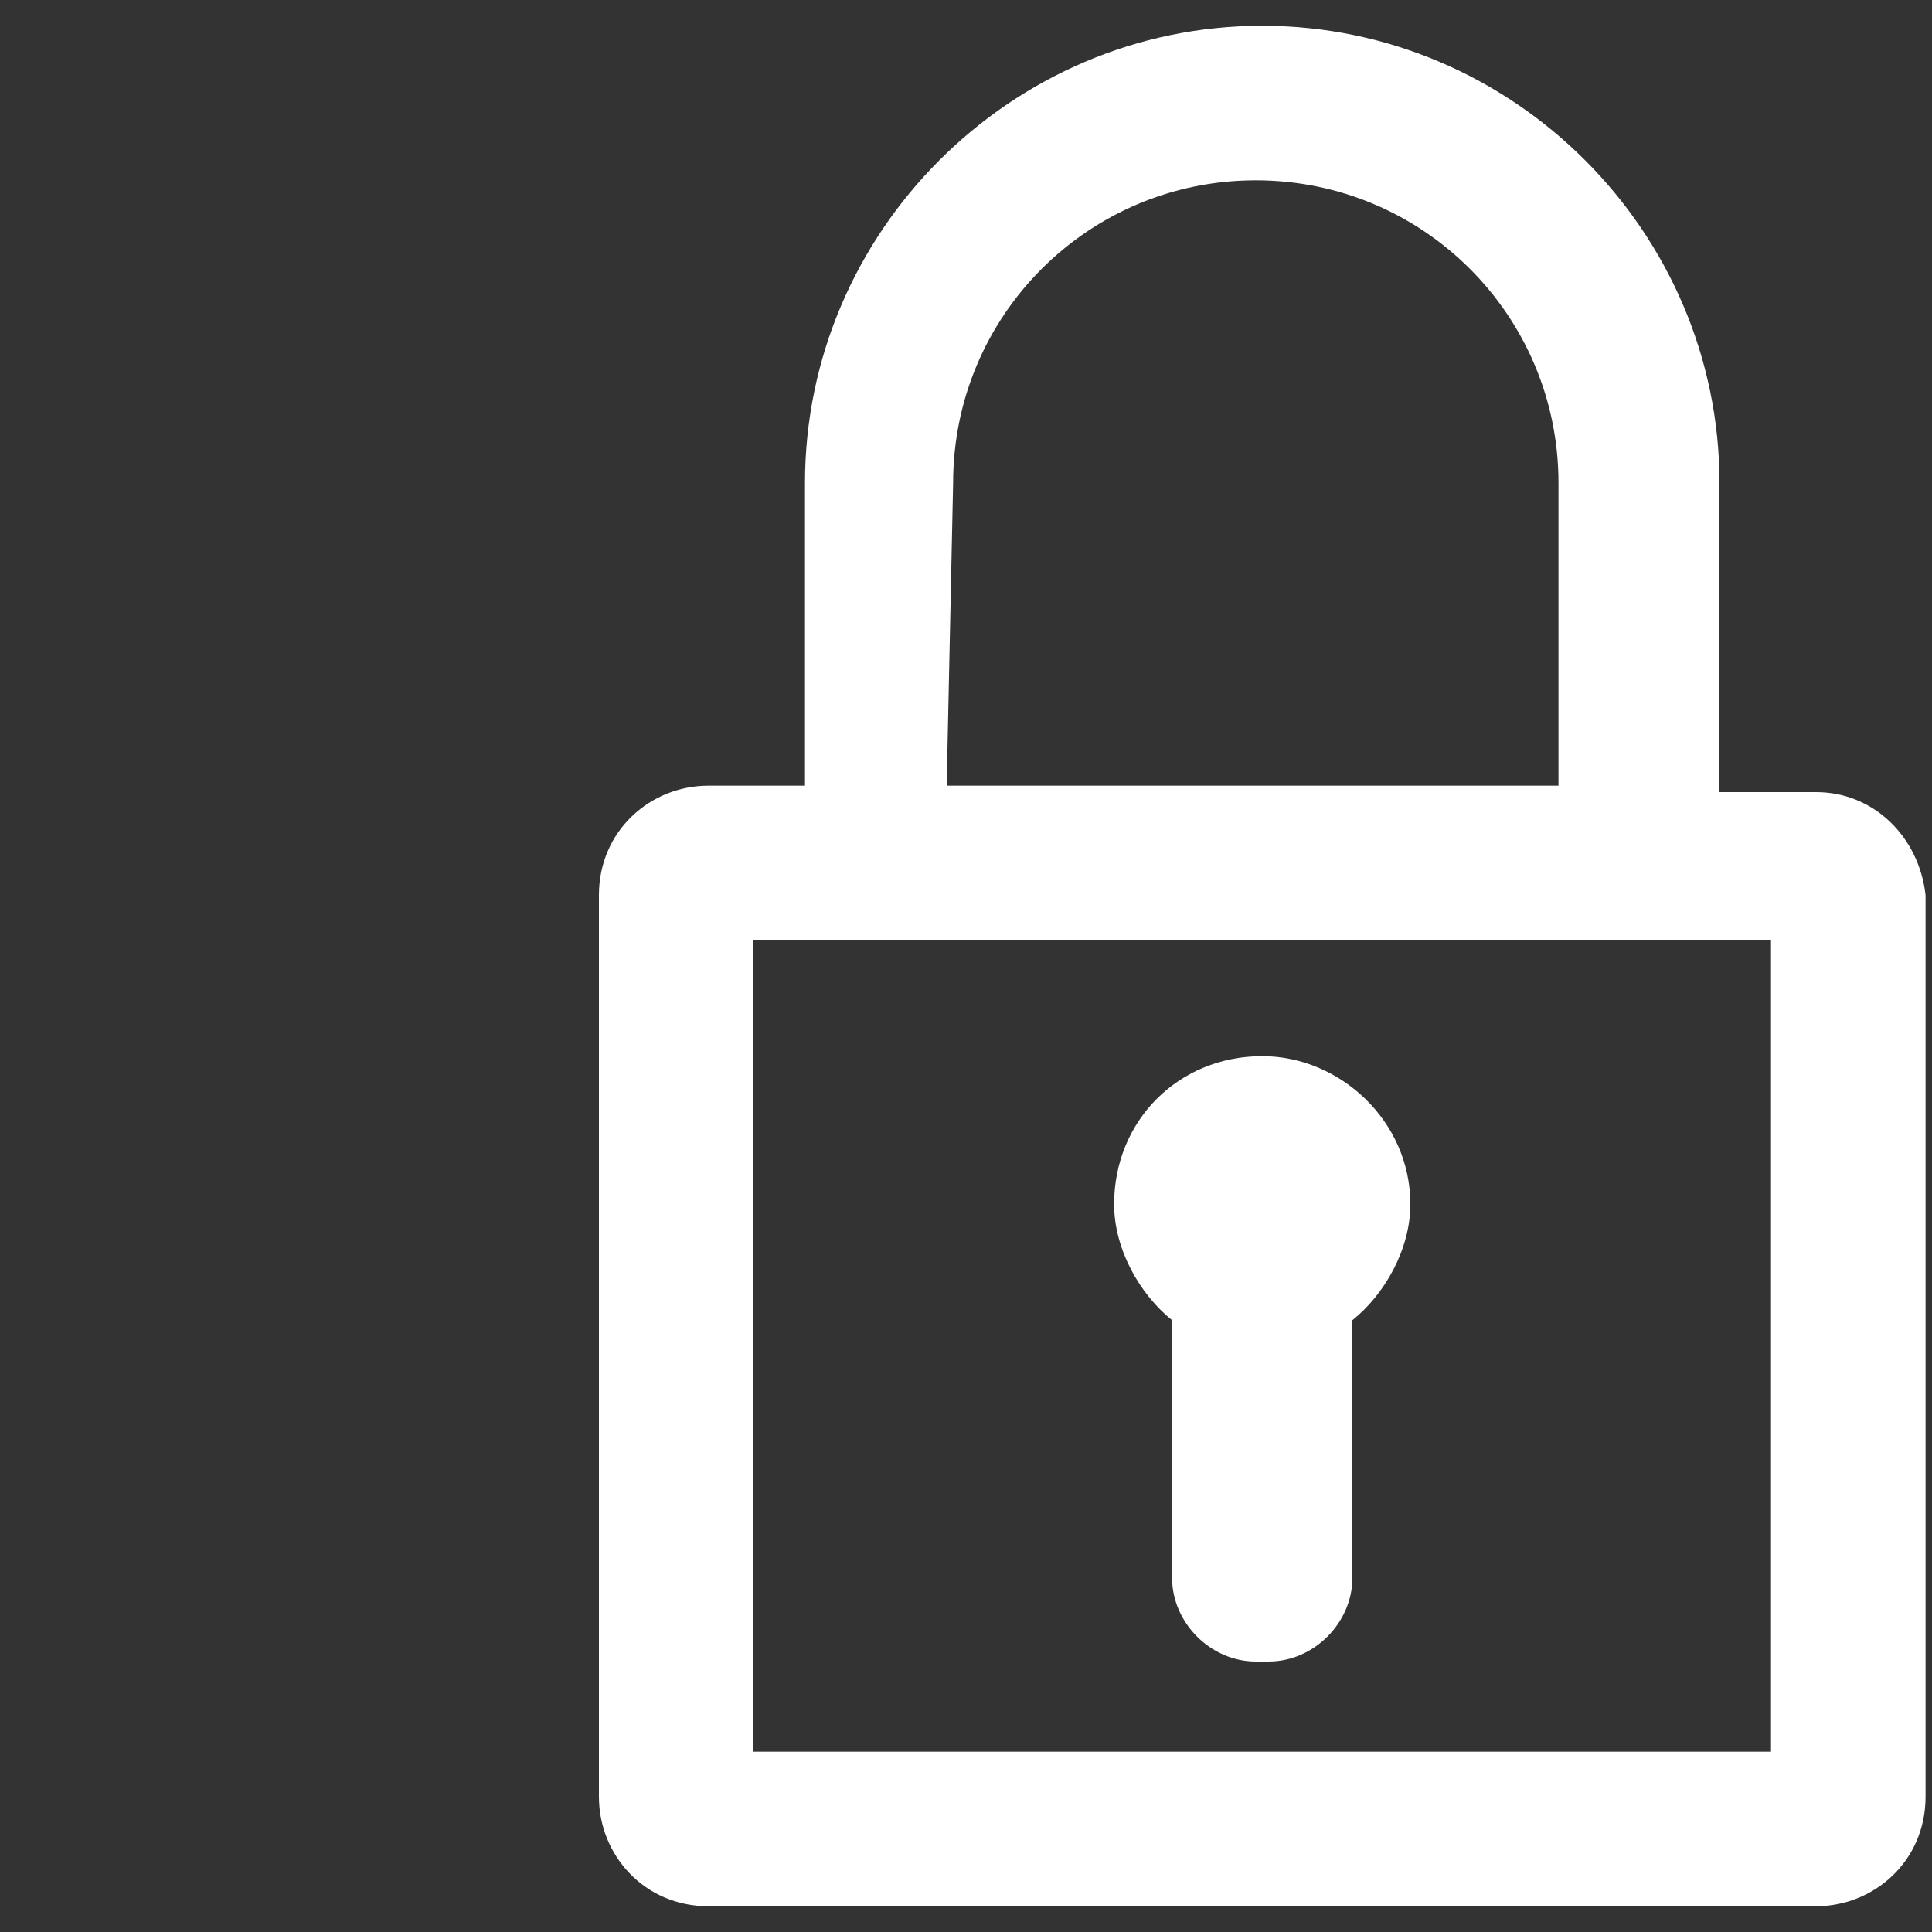
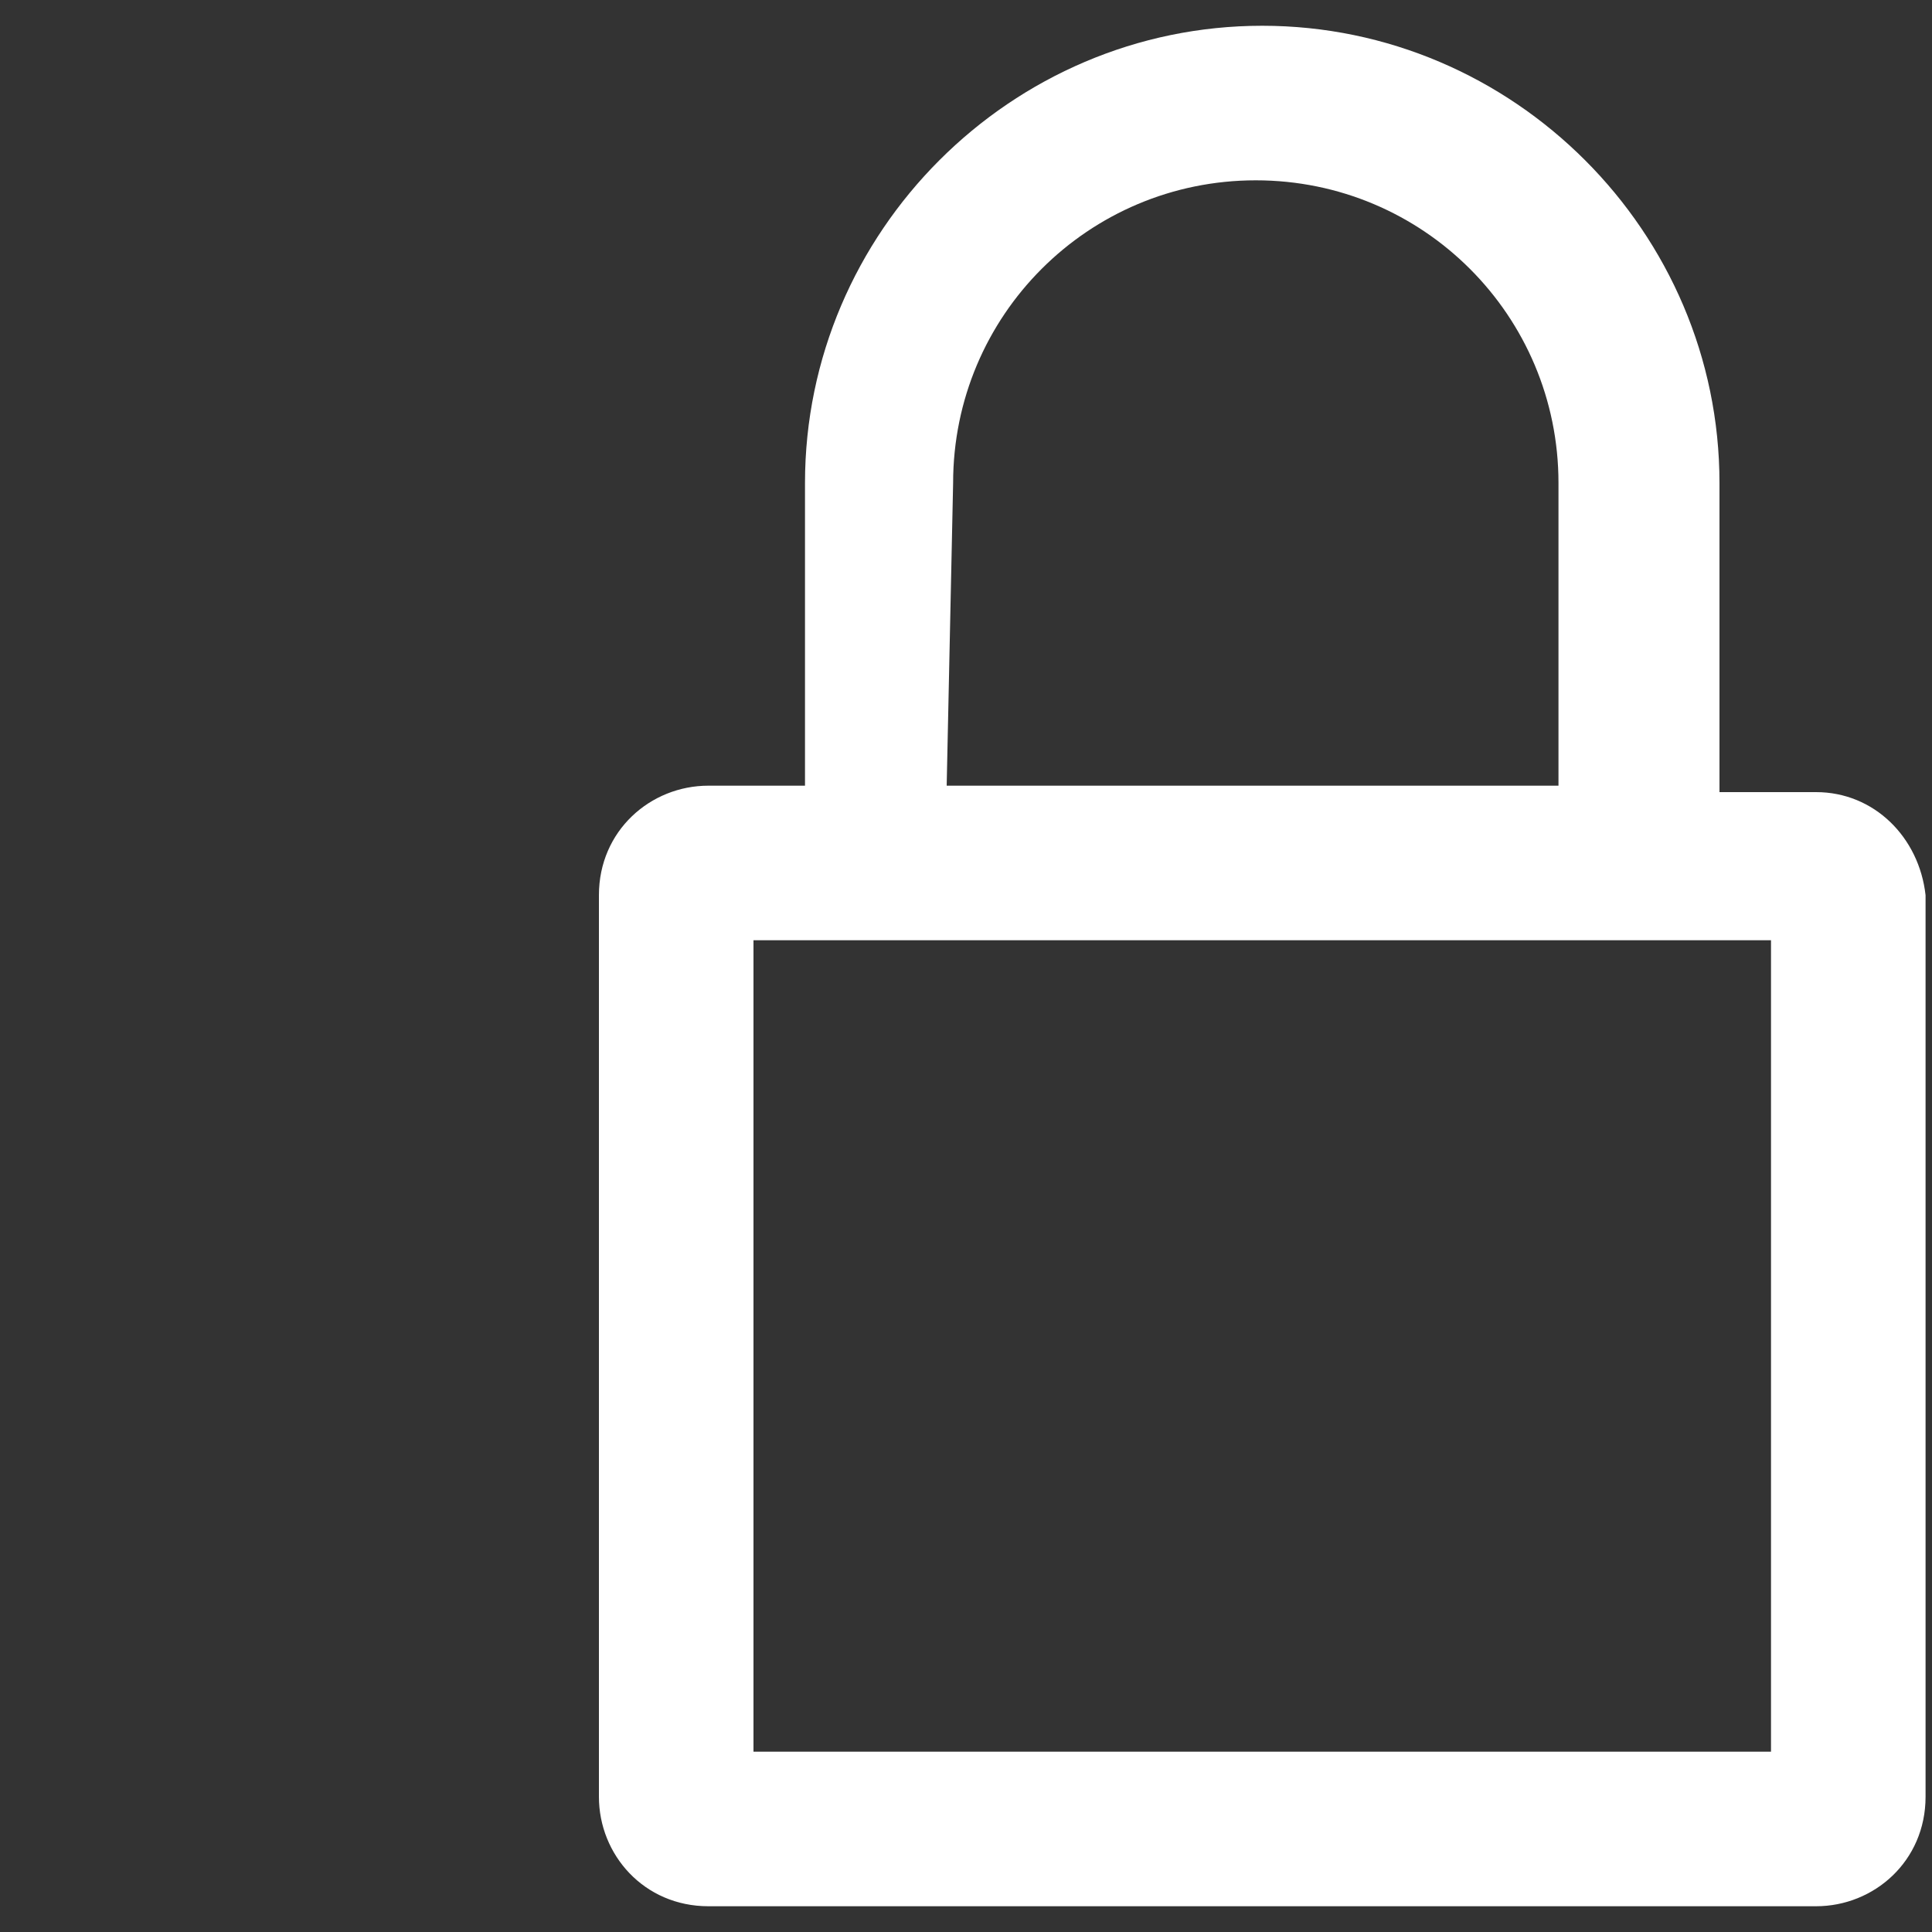
<svg xmlns="http://www.w3.org/2000/svg" version="1.1" id="Ebene_1" x="0px" y="0px" viewBox="0 0 30 30" style="enable-background:new 0 0 30 30;" xml:space="preserve">
  <rect x="0" y="0" width="30" height="30" fill="#333333" stroke="none" />
  <style type="text/css">
	.st0{fill:#FFFFFF;}
</style>
  <g>
    <path class="st0" d="M28.2,12.3h-1.5V7.5c0-3.9-3.2-7.1-7.1-7.1s-7.1,3.2-7.1,7.1l0,4.7H11c-0.9,0-1.7,0.7-1.7,1.7v14   c0,0.9,0.7,1.7,1.7,1.7h17.2c0.9,0,1.7-0.7,1.7-1.7v-14C29.8,13,29.1,12.3,28.2,12.3z M14.8,7.5c0-2.6,2.1-4.7,4.7-4.7   s4.7,2.1,4.7,4.7v4.7h-9.5L14.8,7.5z M27.5,27.2H11.7V14.6h15.8V27.2z" />
  </g>
-   <path class="st0" d="M21.9,18.7c0,0.7-0.4,1.4-0.9,1.8v4c0,0.7-0.6,1.3-1.3,1.3h-0.2c-0.7,0-1.3-0.6-1.3-1.3v-4  c-0.5-0.4-0.9-1.1-0.9-1.8c0-1.3,1-2.3,2.3-2.3C20.8,16.4,21.9,17.4,21.9,18.7z" />
</svg>